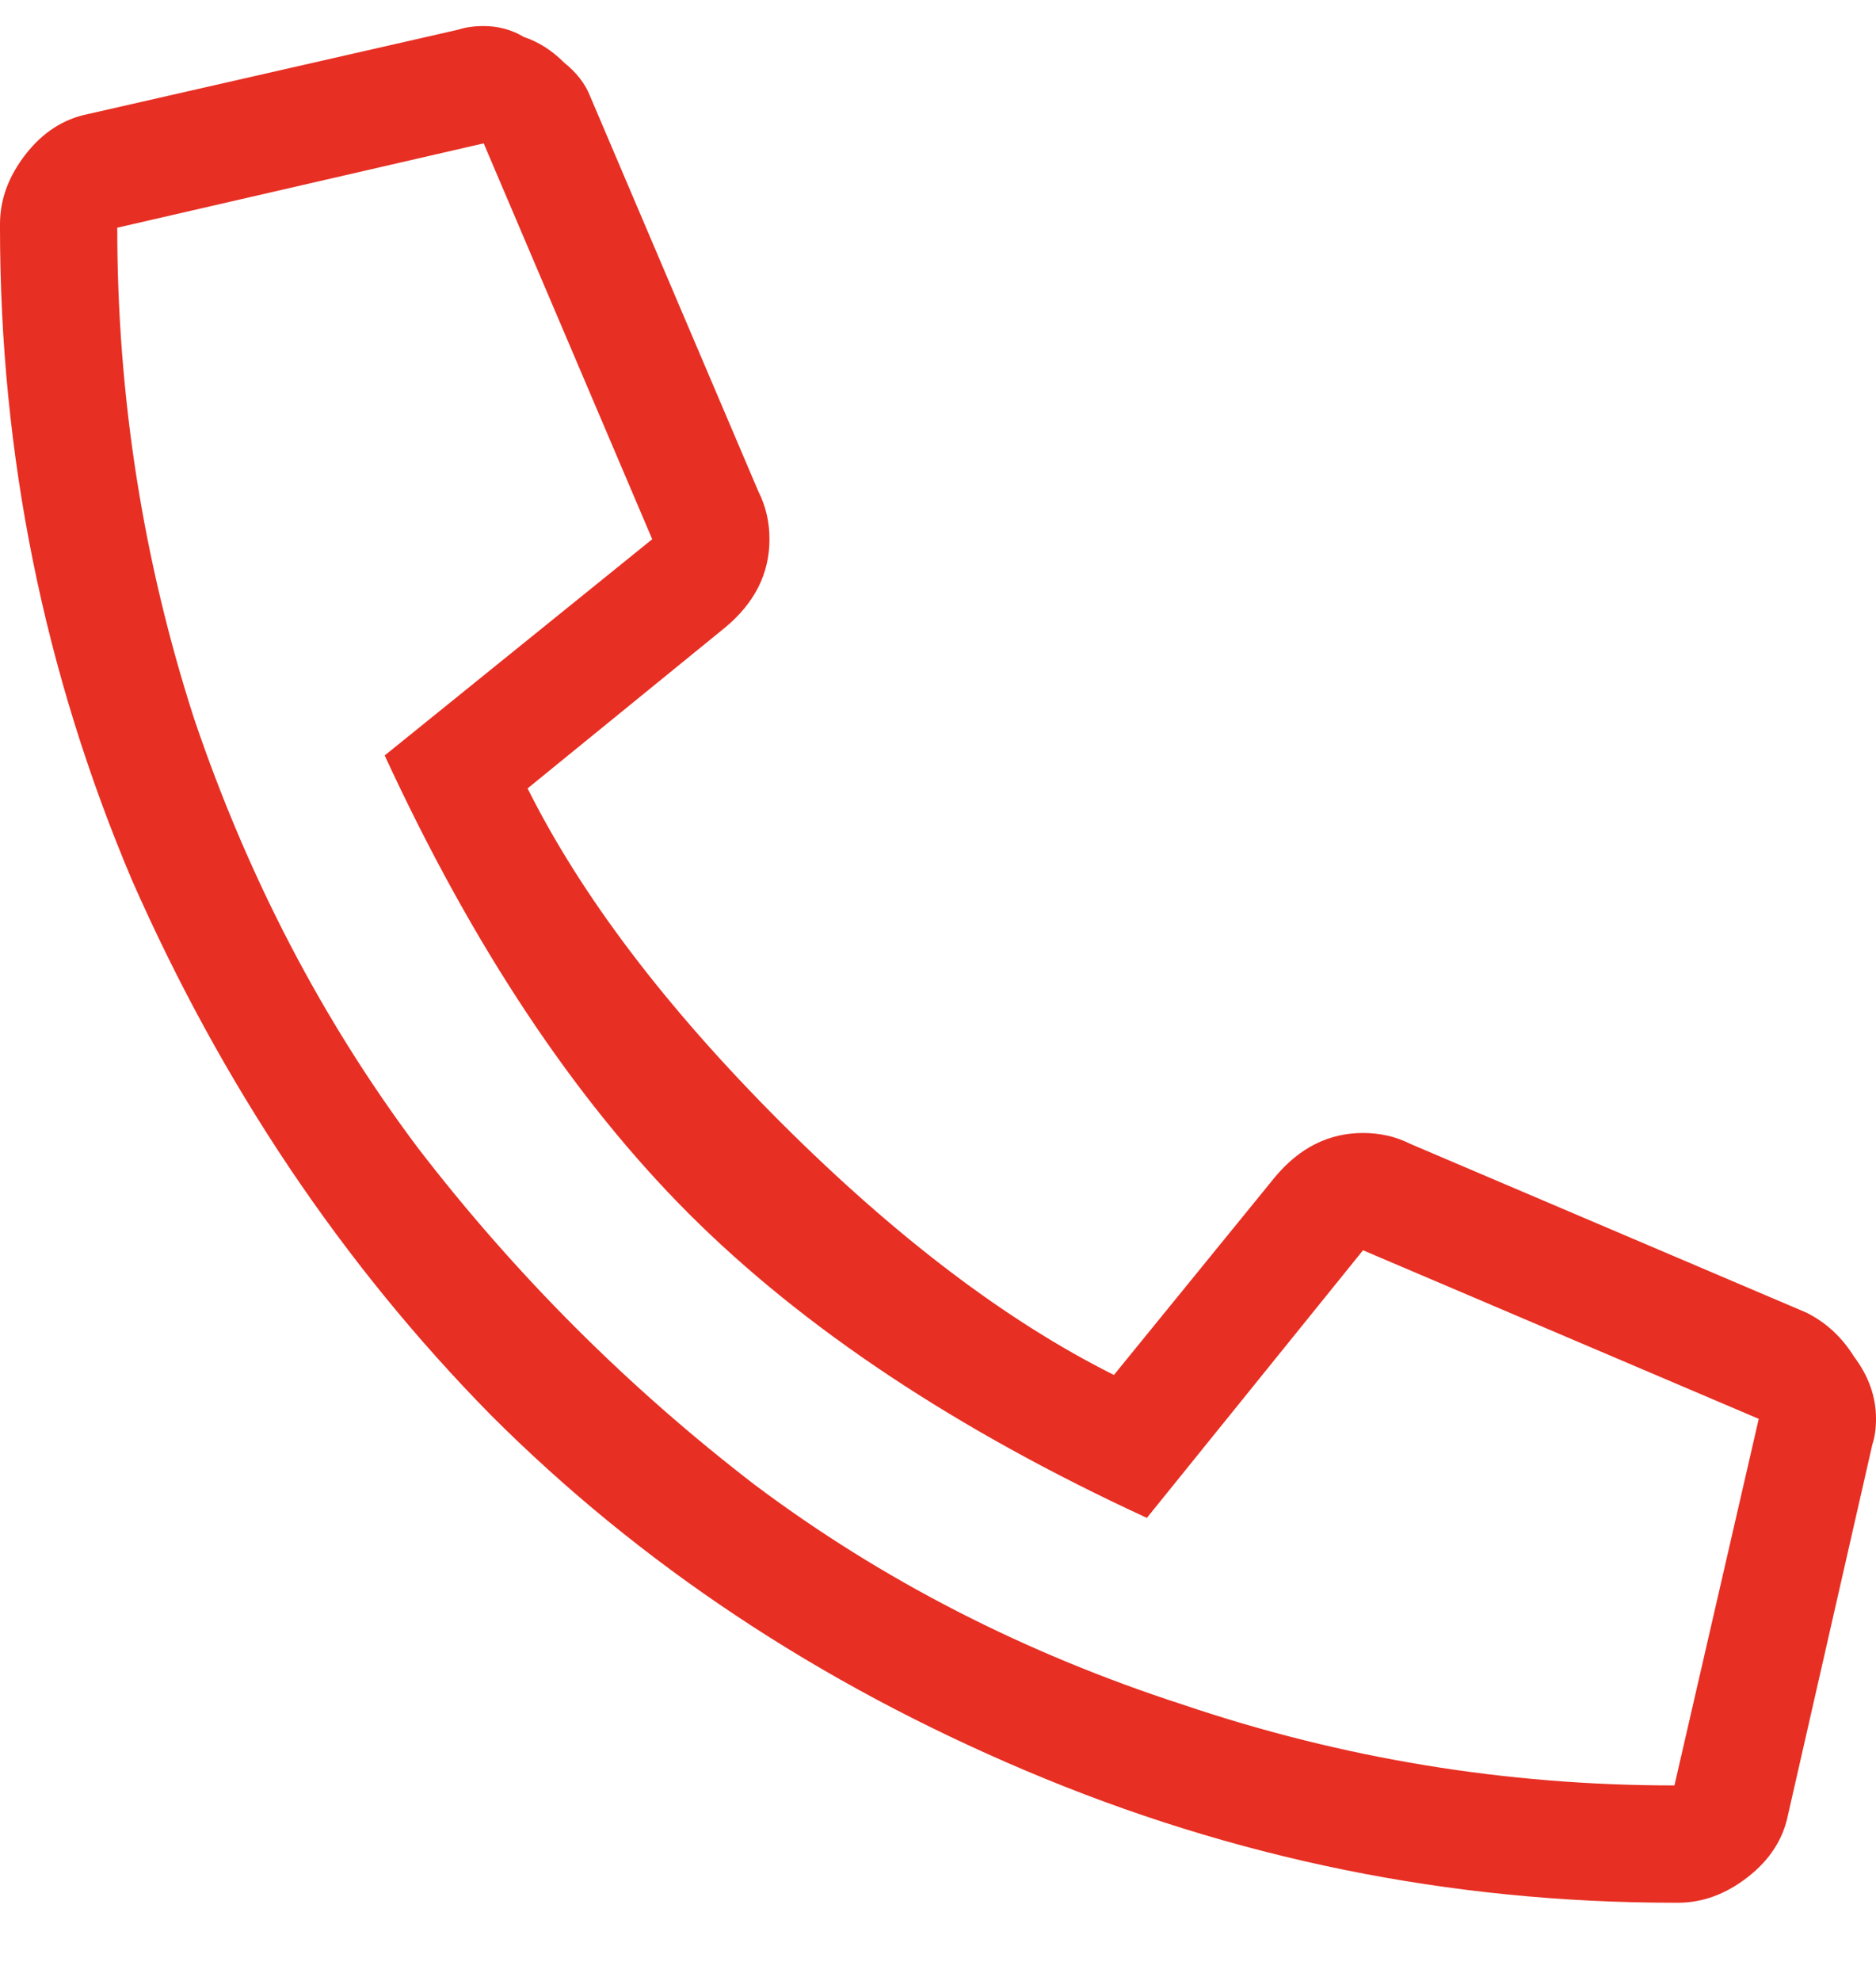
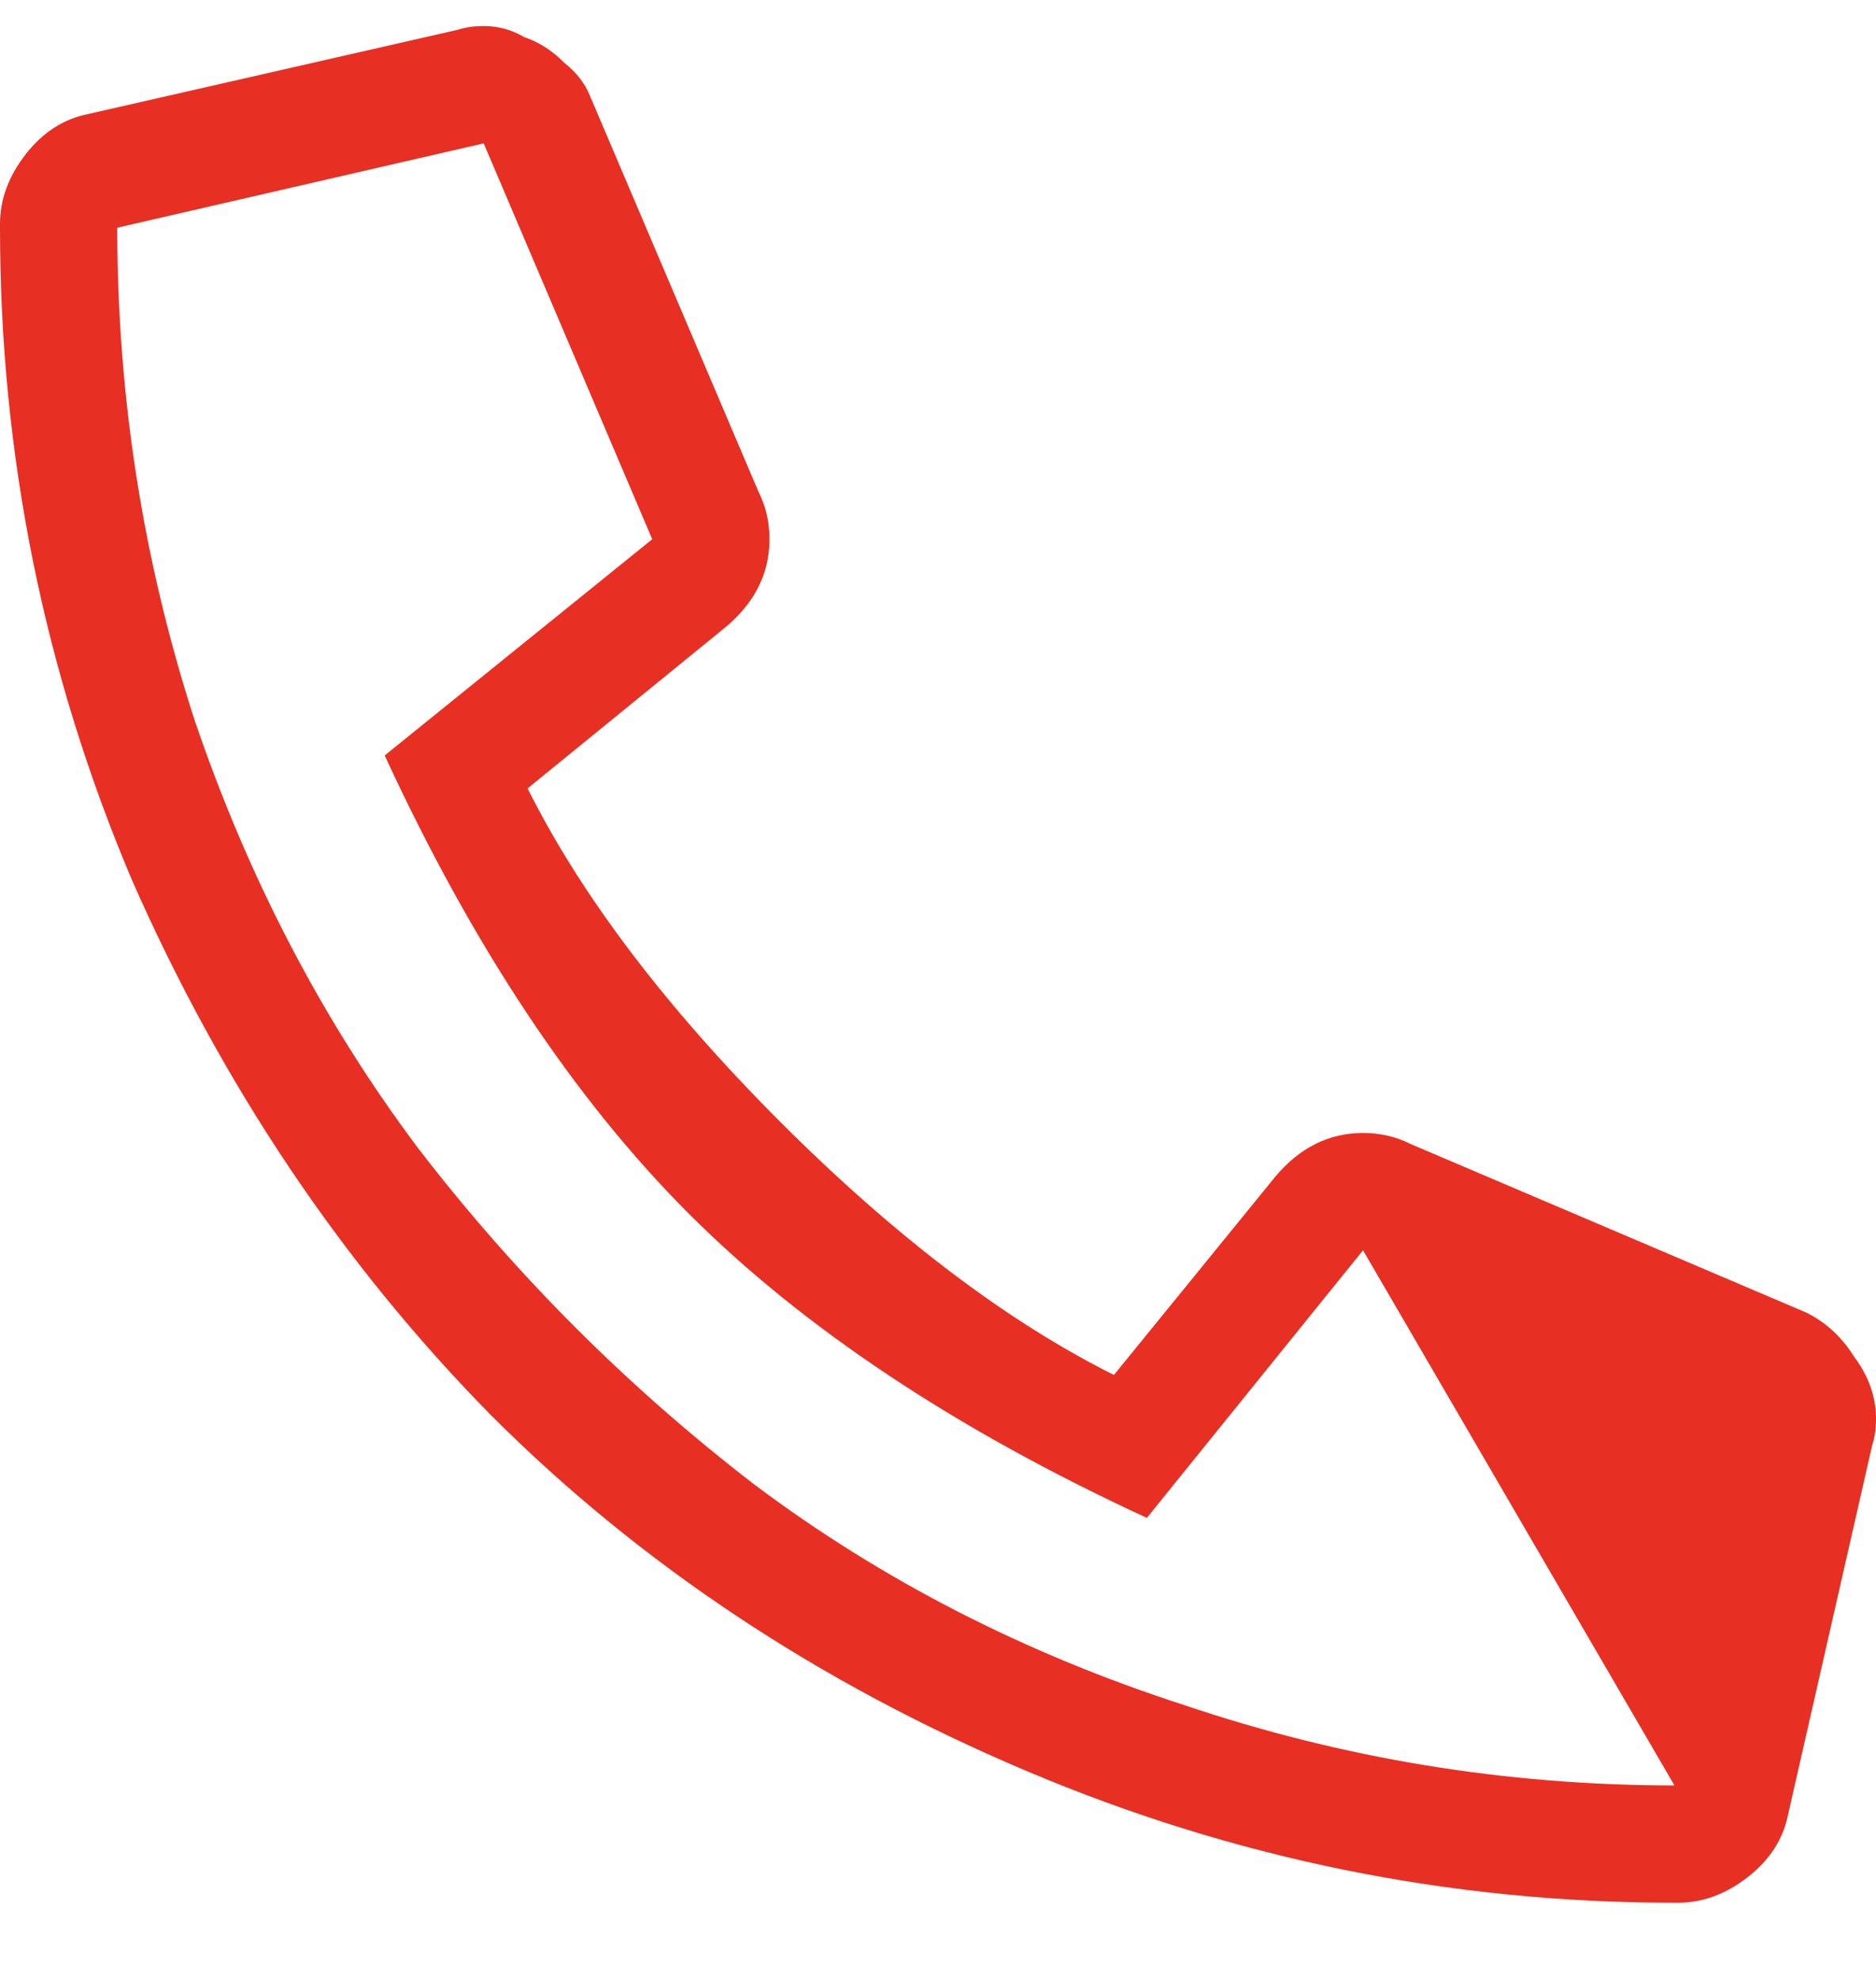
<svg xmlns="http://www.w3.org/2000/svg" width="18" height="19" viewBox="0 0 18 19" fill="none">
-   <path d="M17.332 12.59C17.52 12.684 17.672 12.824 17.789 13.012C17.93 13.199 18 13.398 18 13.609C18 13.703 17.988 13.785 17.965 13.855L17.156 17.406C17.109 17.641 16.98 17.84 16.77 18.004C16.559 18.168 16.336 18.25 16.102 18.25H16.066C13.91 18.25 11.836 17.828 9.844 16.984C7.852 16.141 6.141 15.004 4.711 13.574C3.281 12.121 2.133 10.41 1.266 8.441C0.422 6.449 0 4.363 0 2.184V2.148C0 1.914 0.082 1.691 0.246 1.48C0.41 1.27 0.609 1.141 0.844 1.094L4.395 0.285C4.465 0.262 4.547 0.25 4.641 0.25C4.781 0.25 4.91 0.285 5.027 0.355C5.168 0.402 5.297 0.484 5.414 0.602C5.531 0.695 5.613 0.801 5.66 0.918L7.277 4.715C7.348 4.855 7.383 5.008 7.383 5.172C7.383 5.5 7.242 5.781 6.961 6.016L5.062 7.562C5.578 8.594 6.387 9.66 7.488 10.762C8.59 11.863 9.656 12.672 10.688 13.188L12.234 11.289C12.469 11.008 12.75 10.867 13.078 10.867C13.242 10.867 13.395 10.902 13.535 10.973L17.332 12.59ZM16.066 17.125L16.875 13.609L13.078 11.992L11.004 14.559C9.176 13.715 7.711 12.742 6.609 11.641C5.508 10.539 4.535 9.074 3.691 7.246L6.258 5.172L4.641 1.375L1.125 2.184C1.125 3.801 1.371 5.371 1.863 6.895C2.379 8.418 3.094 9.789 4.008 11.008C4.945 12.227 6.023 13.305 7.242 14.242C8.461 15.156 9.832 15.859 11.355 16.352C12.879 16.867 14.449 17.125 16.066 17.125Z" fill="#E72F23" />
+   <path d="M17.332 12.59C17.52 12.684 17.672 12.824 17.789 13.012C17.93 13.199 18 13.398 18 13.609C18 13.703 17.988 13.785 17.965 13.855L17.156 17.406C17.109 17.641 16.98 17.84 16.77 18.004C16.559 18.168 16.336 18.25 16.102 18.25H16.066C13.91 18.25 11.836 17.828 9.844 16.984C7.852 16.141 6.141 15.004 4.711 13.574C3.281 12.121 2.133 10.41 1.266 8.441C0.422 6.449 0 4.363 0 2.184V2.148C0 1.914 0.082 1.691 0.246 1.48C0.41 1.27 0.609 1.141 0.844 1.094L4.395 0.285C4.465 0.262 4.547 0.25 4.641 0.25C4.781 0.25 4.91 0.285 5.027 0.355C5.168 0.402 5.297 0.484 5.414 0.602C5.531 0.695 5.613 0.801 5.66 0.918L7.277 4.715C7.348 4.855 7.383 5.008 7.383 5.172C7.383 5.5 7.242 5.781 6.961 6.016L5.062 7.562C5.578 8.594 6.387 9.66 7.488 10.762C8.59 11.863 9.656 12.672 10.688 13.188L12.234 11.289C12.469 11.008 12.75 10.867 13.078 10.867C13.242 10.867 13.395 10.902 13.535 10.973L17.332 12.59ZM16.066 17.125L13.078 11.992L11.004 14.559C9.176 13.715 7.711 12.742 6.609 11.641C5.508 10.539 4.535 9.074 3.691 7.246L6.258 5.172L4.641 1.375L1.125 2.184C1.125 3.801 1.371 5.371 1.863 6.895C2.379 8.418 3.094 9.789 4.008 11.008C4.945 12.227 6.023 13.305 7.242 14.242C8.461 15.156 9.832 15.859 11.355 16.352C12.879 16.867 14.449 17.125 16.066 17.125Z" fill="#E72F23" />
</svg>